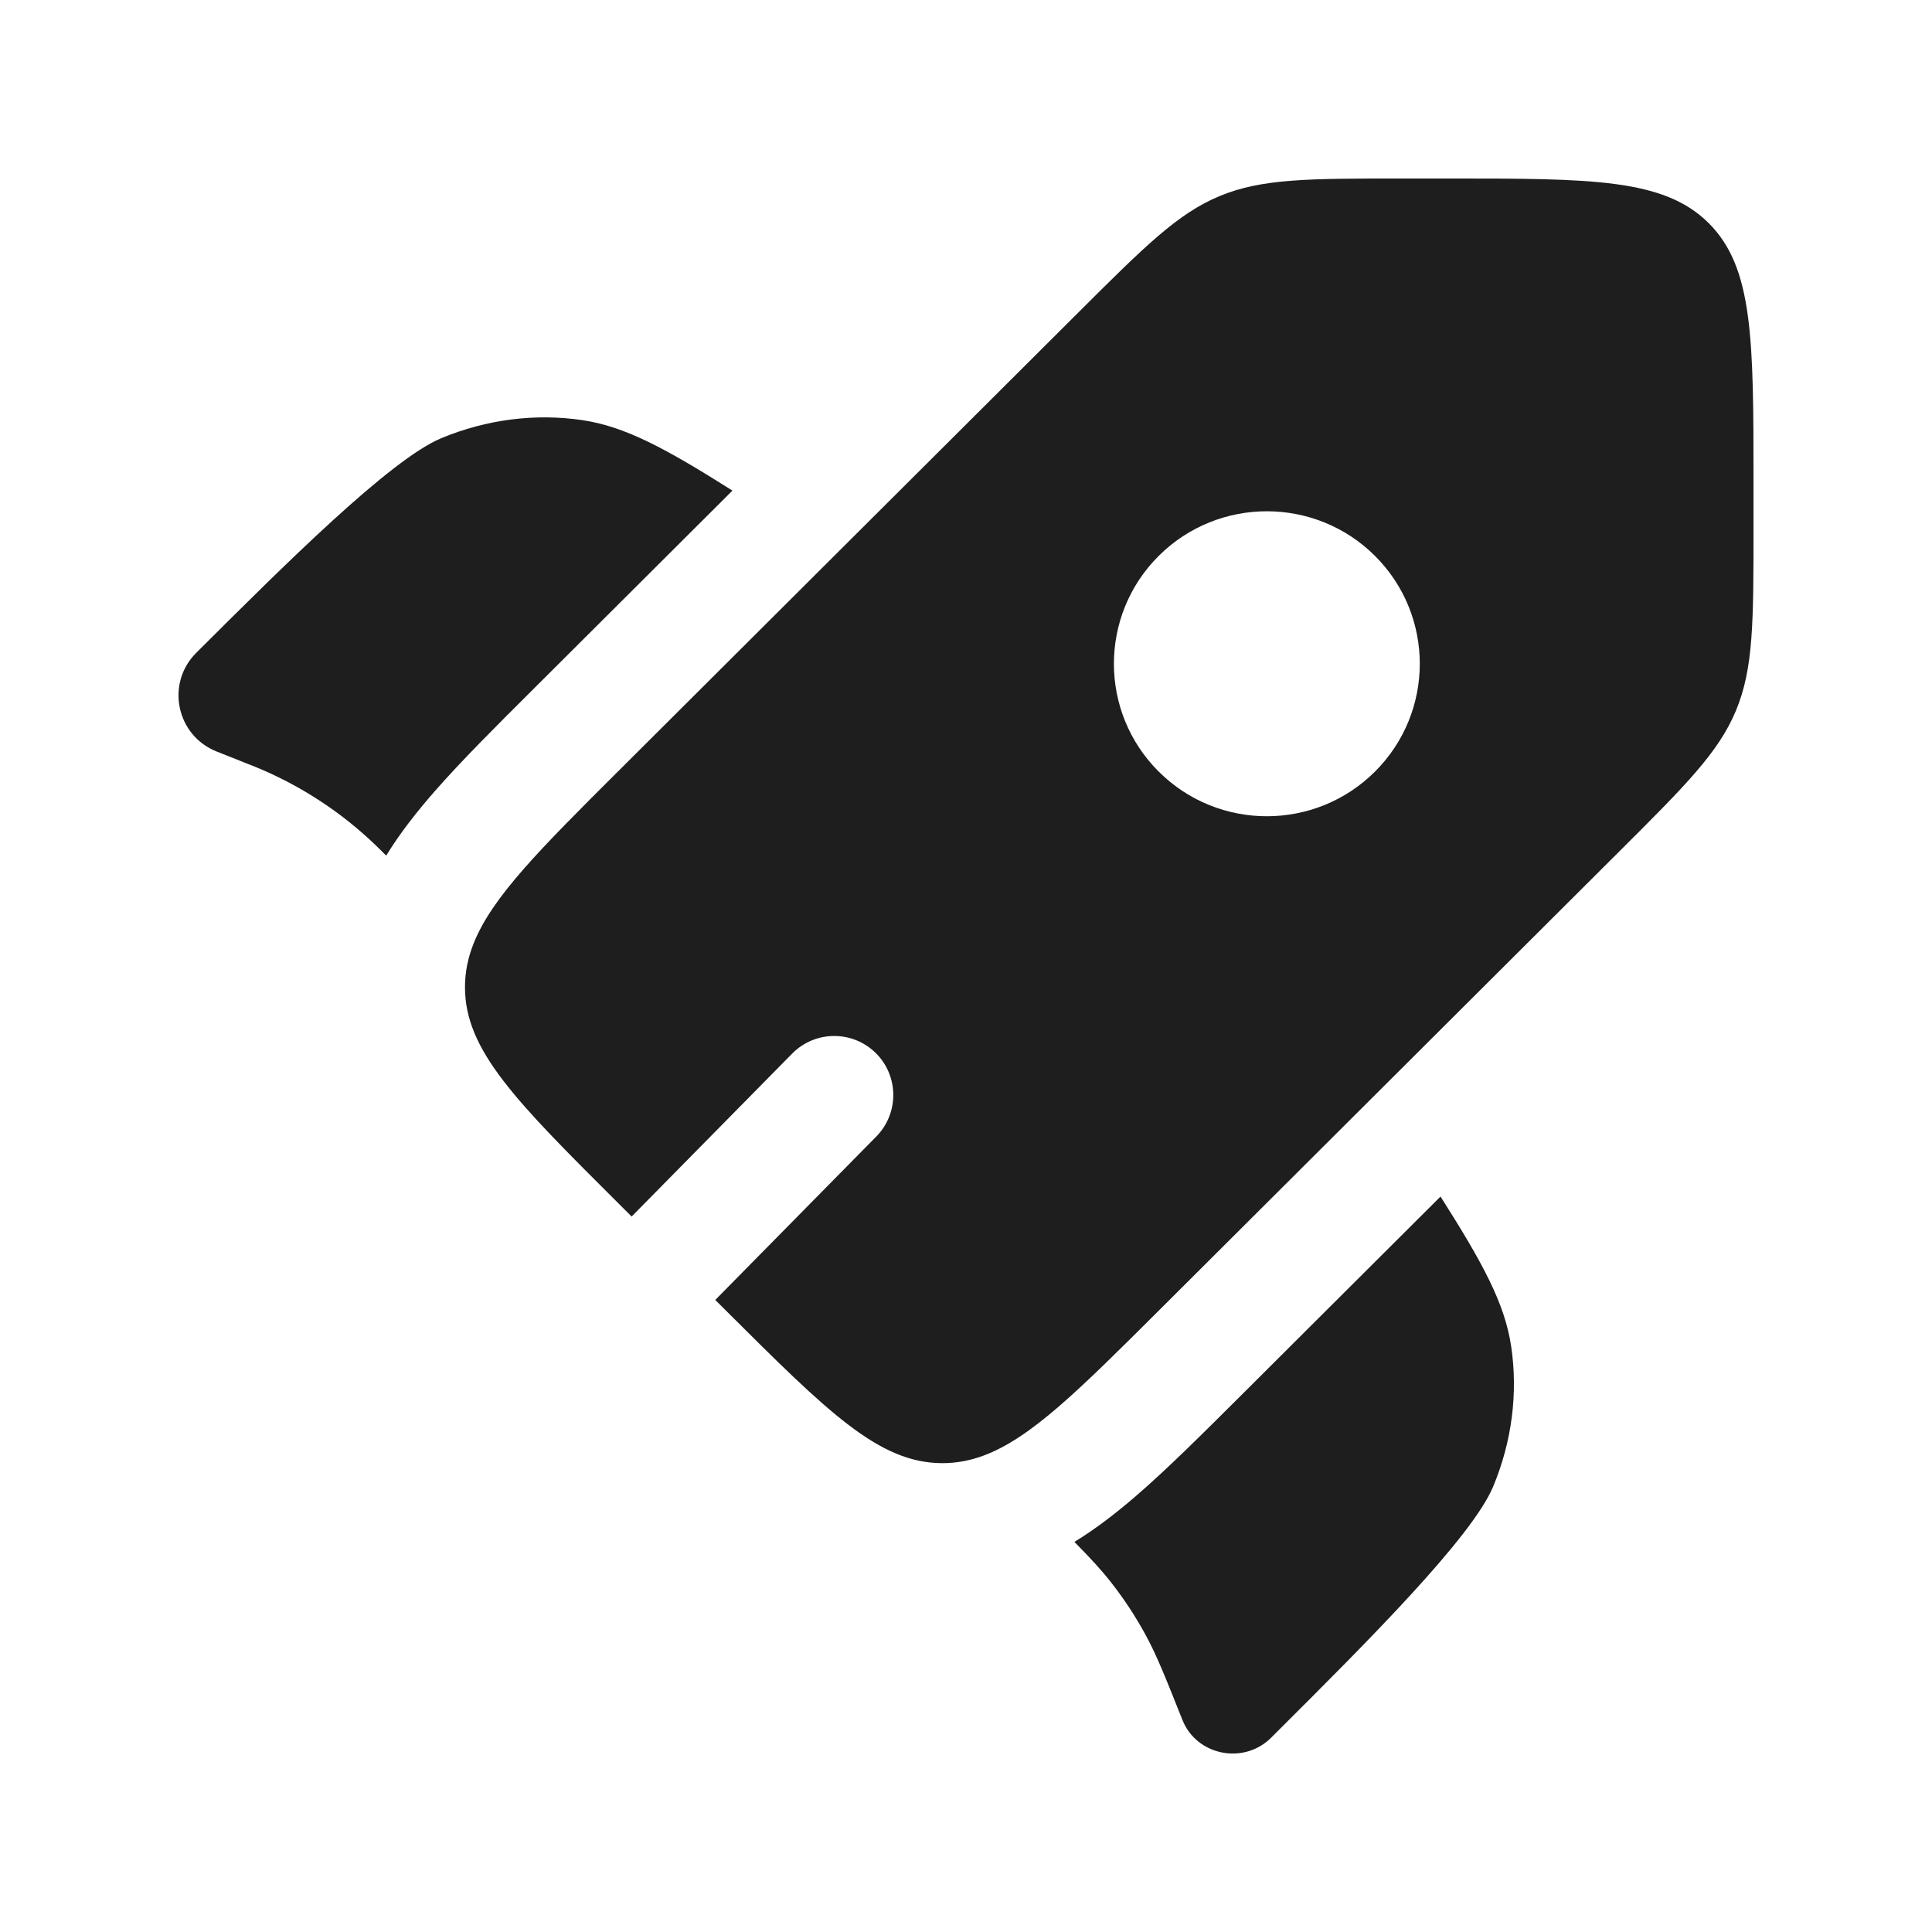
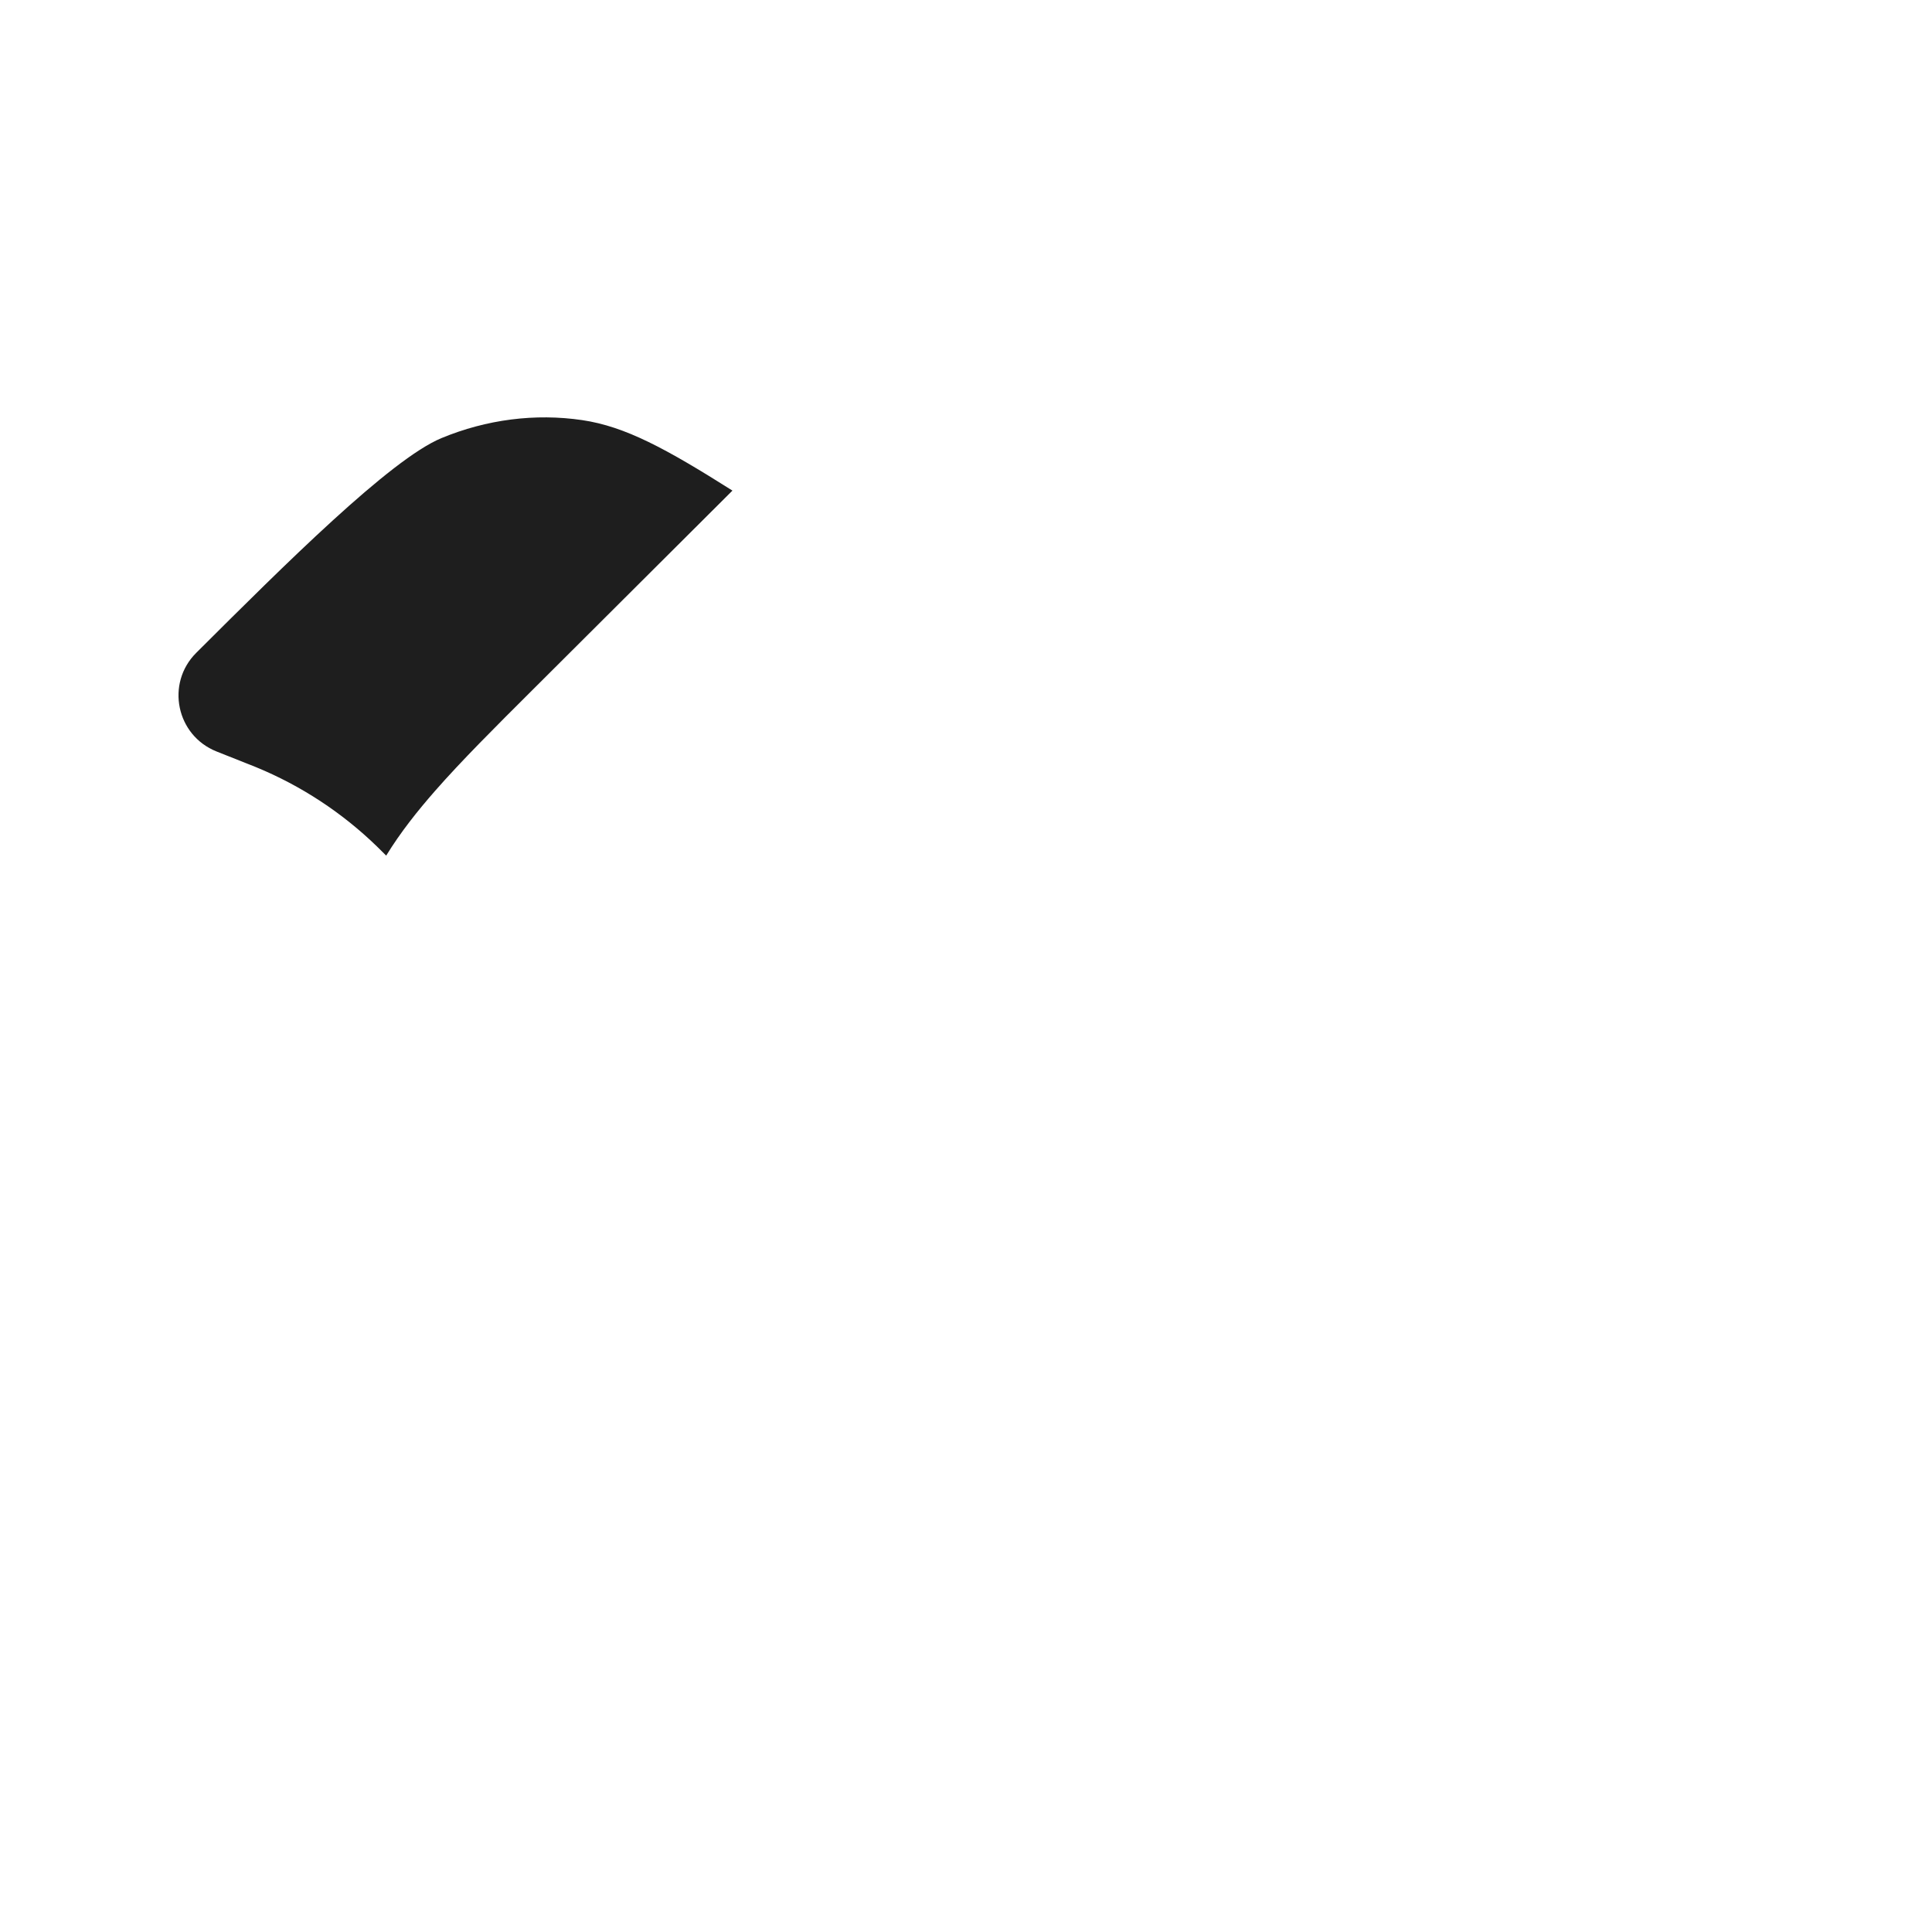
<svg xmlns="http://www.w3.org/2000/svg" width="46" height="46" viewBox="0 0 46 46" fill="none">
  <path d="M17.439 11.681L12.671 16.435C11.794 17.309 10.99 18.11 10.355 18.835C9.948 19.3 9.54 19.809 9.195 20.372L9.149 20.326C9.06 20.238 9.016 20.194 8.972 20.151C8.143 19.347 7.168 18.707 6.099 18.267C6.042 18.244 5.984 18.221 5.868 18.175L5.158 17.893C4.197 17.512 3.94 16.274 4.672 15.544C6.773 13.45 9.294 10.936 10.511 10.431C11.585 9.986 12.744 9.838 13.863 10.003C14.887 10.154 15.856 10.681 17.439 11.681Z" fill="#1E1E1E" />
-   <path d="M25.581 36.712C25.965 37.102 26.221 37.378 26.451 37.672C26.756 38.06 27.028 38.473 27.265 38.906C27.532 39.392 27.74 39.913 28.154 40.953C28.492 41.8 29.613 42.024 30.265 41.374L30.422 41.217C32.523 39.123 35.044 36.609 35.551 35.395C35.998 34.325 36.146 33.169 35.98 32.054C35.828 31.033 35.301 30.067 34.298 28.489L29.514 33.259C28.617 34.152 27.796 34.972 27.052 35.614C26.607 35.998 26.119 36.383 25.581 36.712Z" fill="#1E1E1E" />
-   <path fill-rule="evenodd" clip-rule="evenodd" d="M27.588 31.207L38.55 20.277C40.129 18.703 40.919 17.916 41.334 16.915C41.75 15.914 41.75 14.801 41.75 12.575V11.511C41.75 8.088 41.75 6.377 40.684 5.313C39.617 4.25 37.9 4.25 34.467 4.25H33.4C31.168 4.25 30.051 4.25 29.047 4.665C28.043 5.079 27.254 5.866 25.675 7.44L14.712 18.37C12.867 20.209 11.724 21.35 11.281 22.452C11.141 22.8 11.071 23.144 11.071 23.505C11.071 25.009 12.285 26.219 14.712 28.639L15.039 28.965L18.861 25.086C19.406 24.532 20.296 24.526 20.85 25.071C21.403 25.616 21.409 26.506 20.864 27.06L17.03 30.951L17.287 31.207C19.715 33.627 20.929 34.837 22.438 34.837C22.771 34.837 23.09 34.778 23.41 34.66C24.542 34.244 25.696 33.092 27.588 31.207ZM32.738 18.371C31.316 19.789 29.01 19.789 27.588 18.371C26.166 16.953 26.166 14.654 27.588 13.236C29.01 11.819 31.316 11.819 32.738 13.236C34.16 14.654 34.16 16.953 32.738 18.371Z" fill="#1E1E1E" />
</svg>